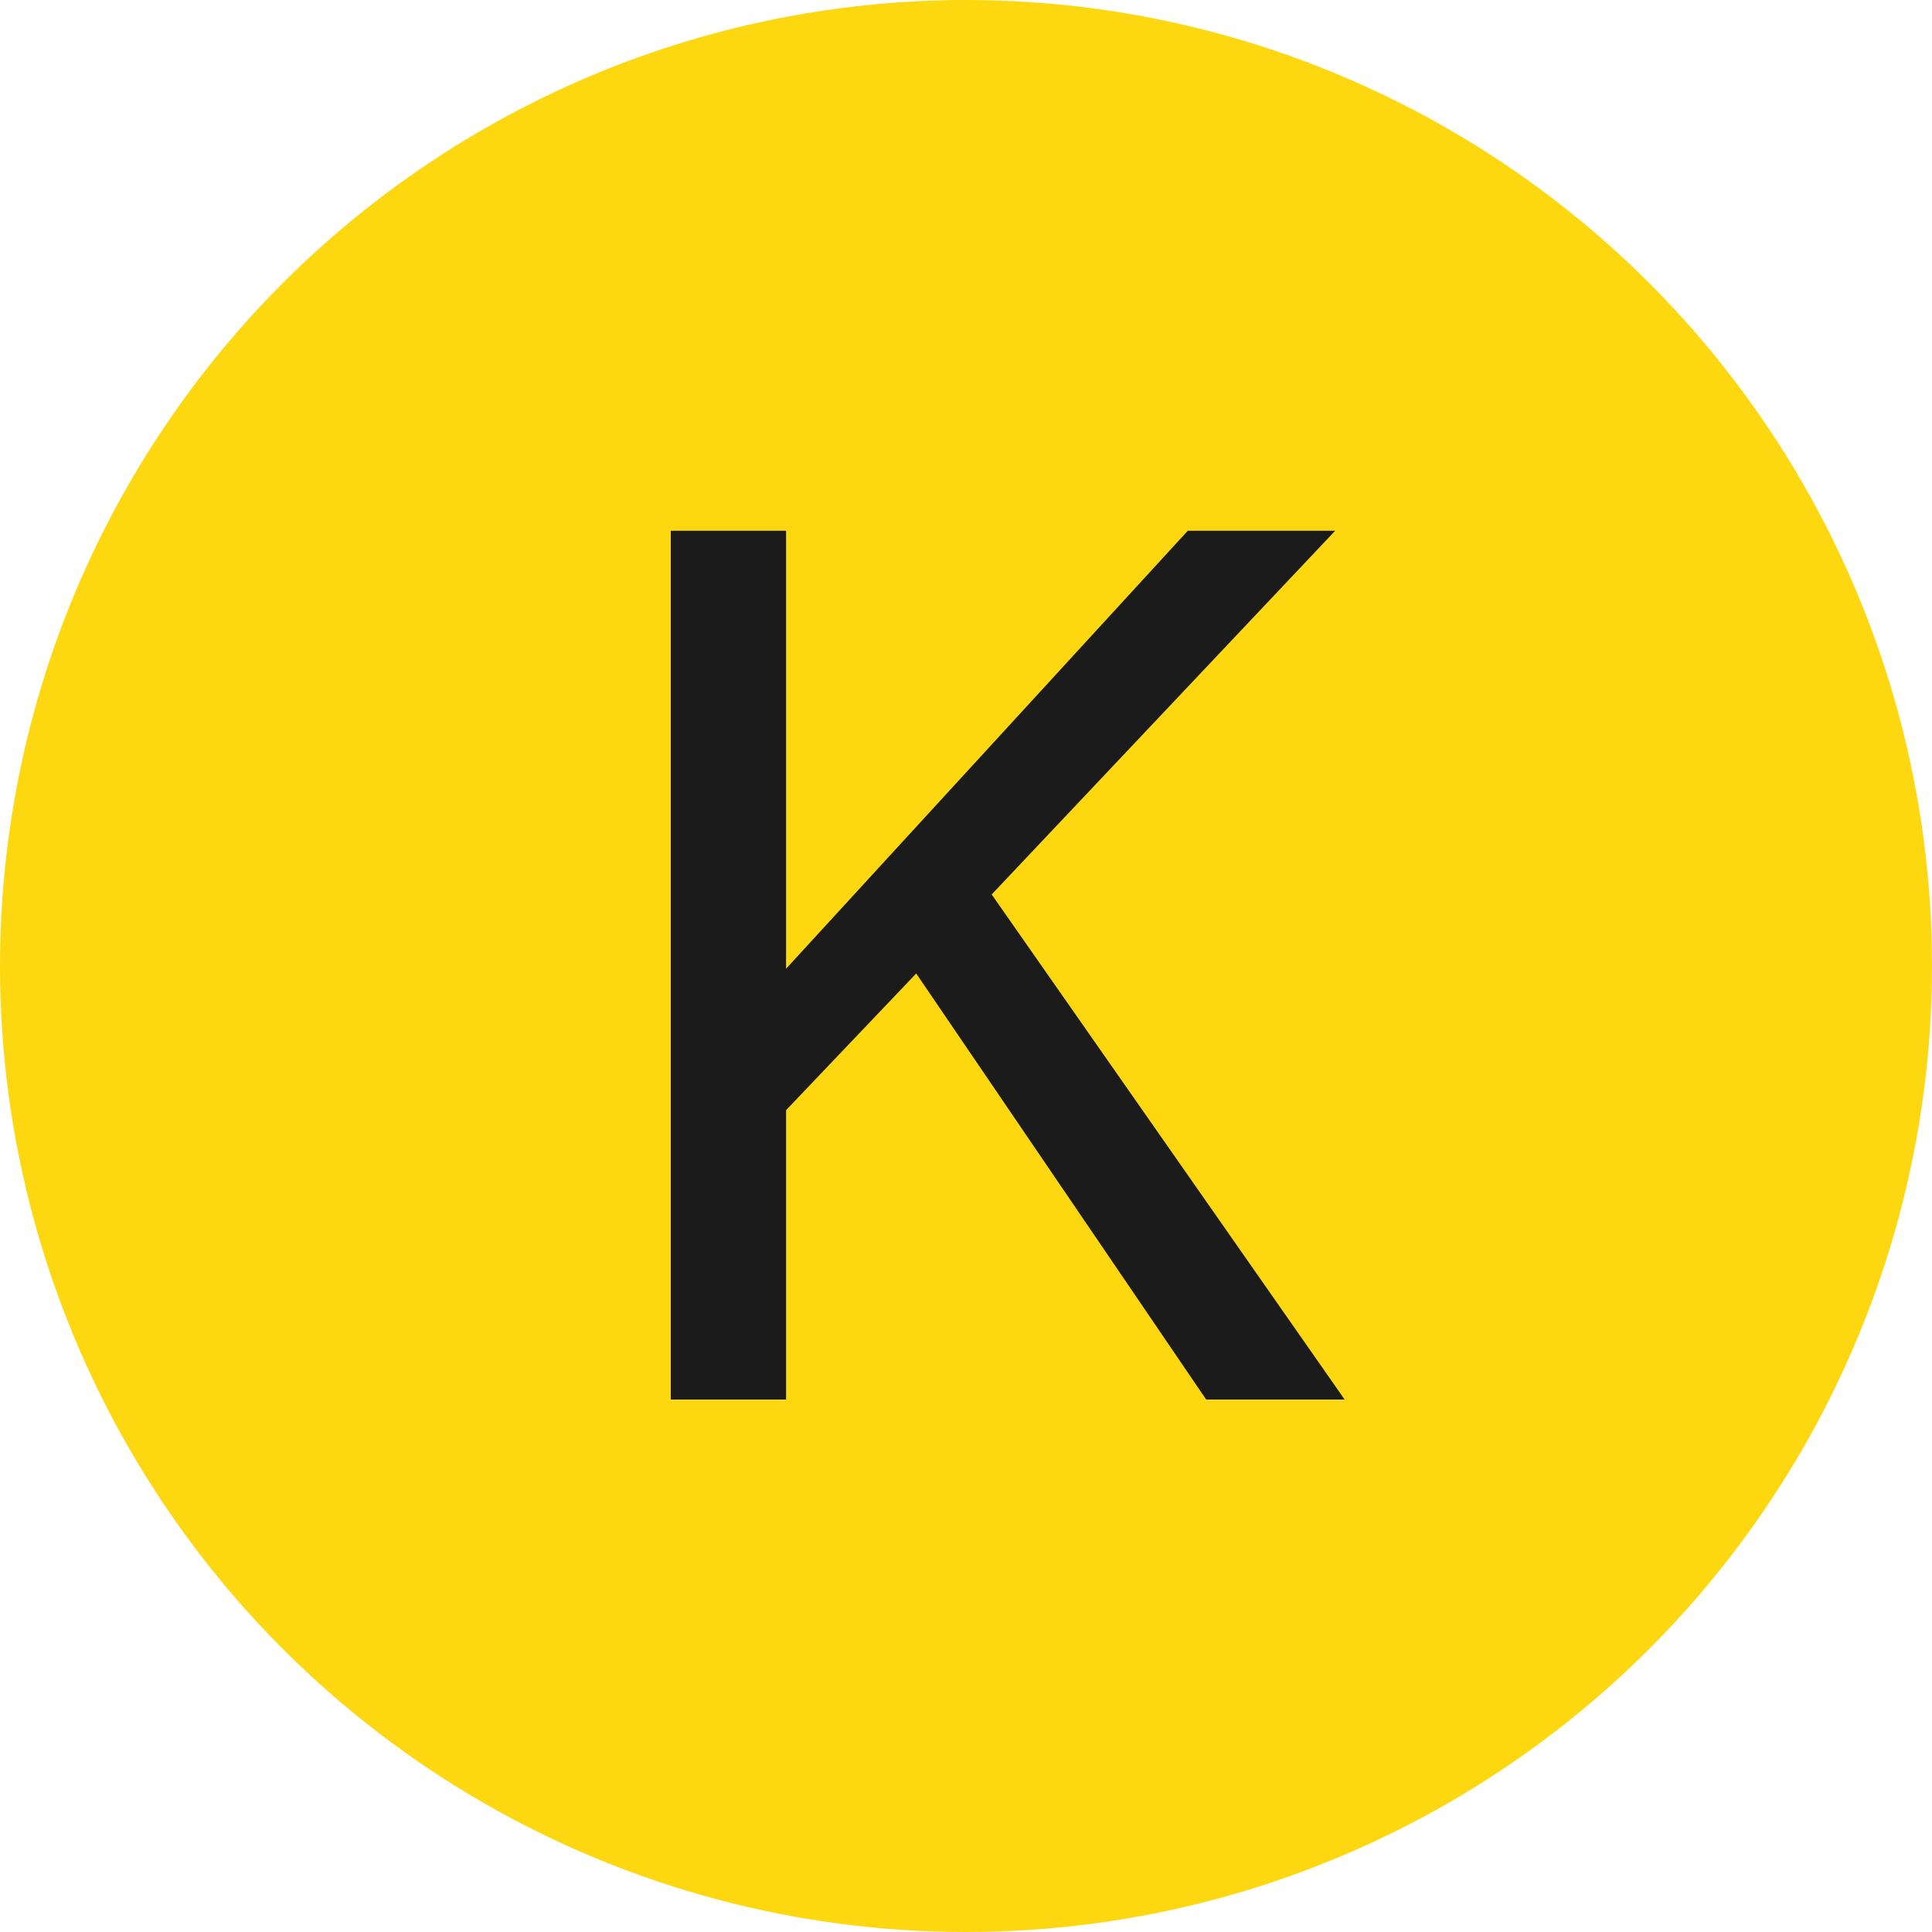
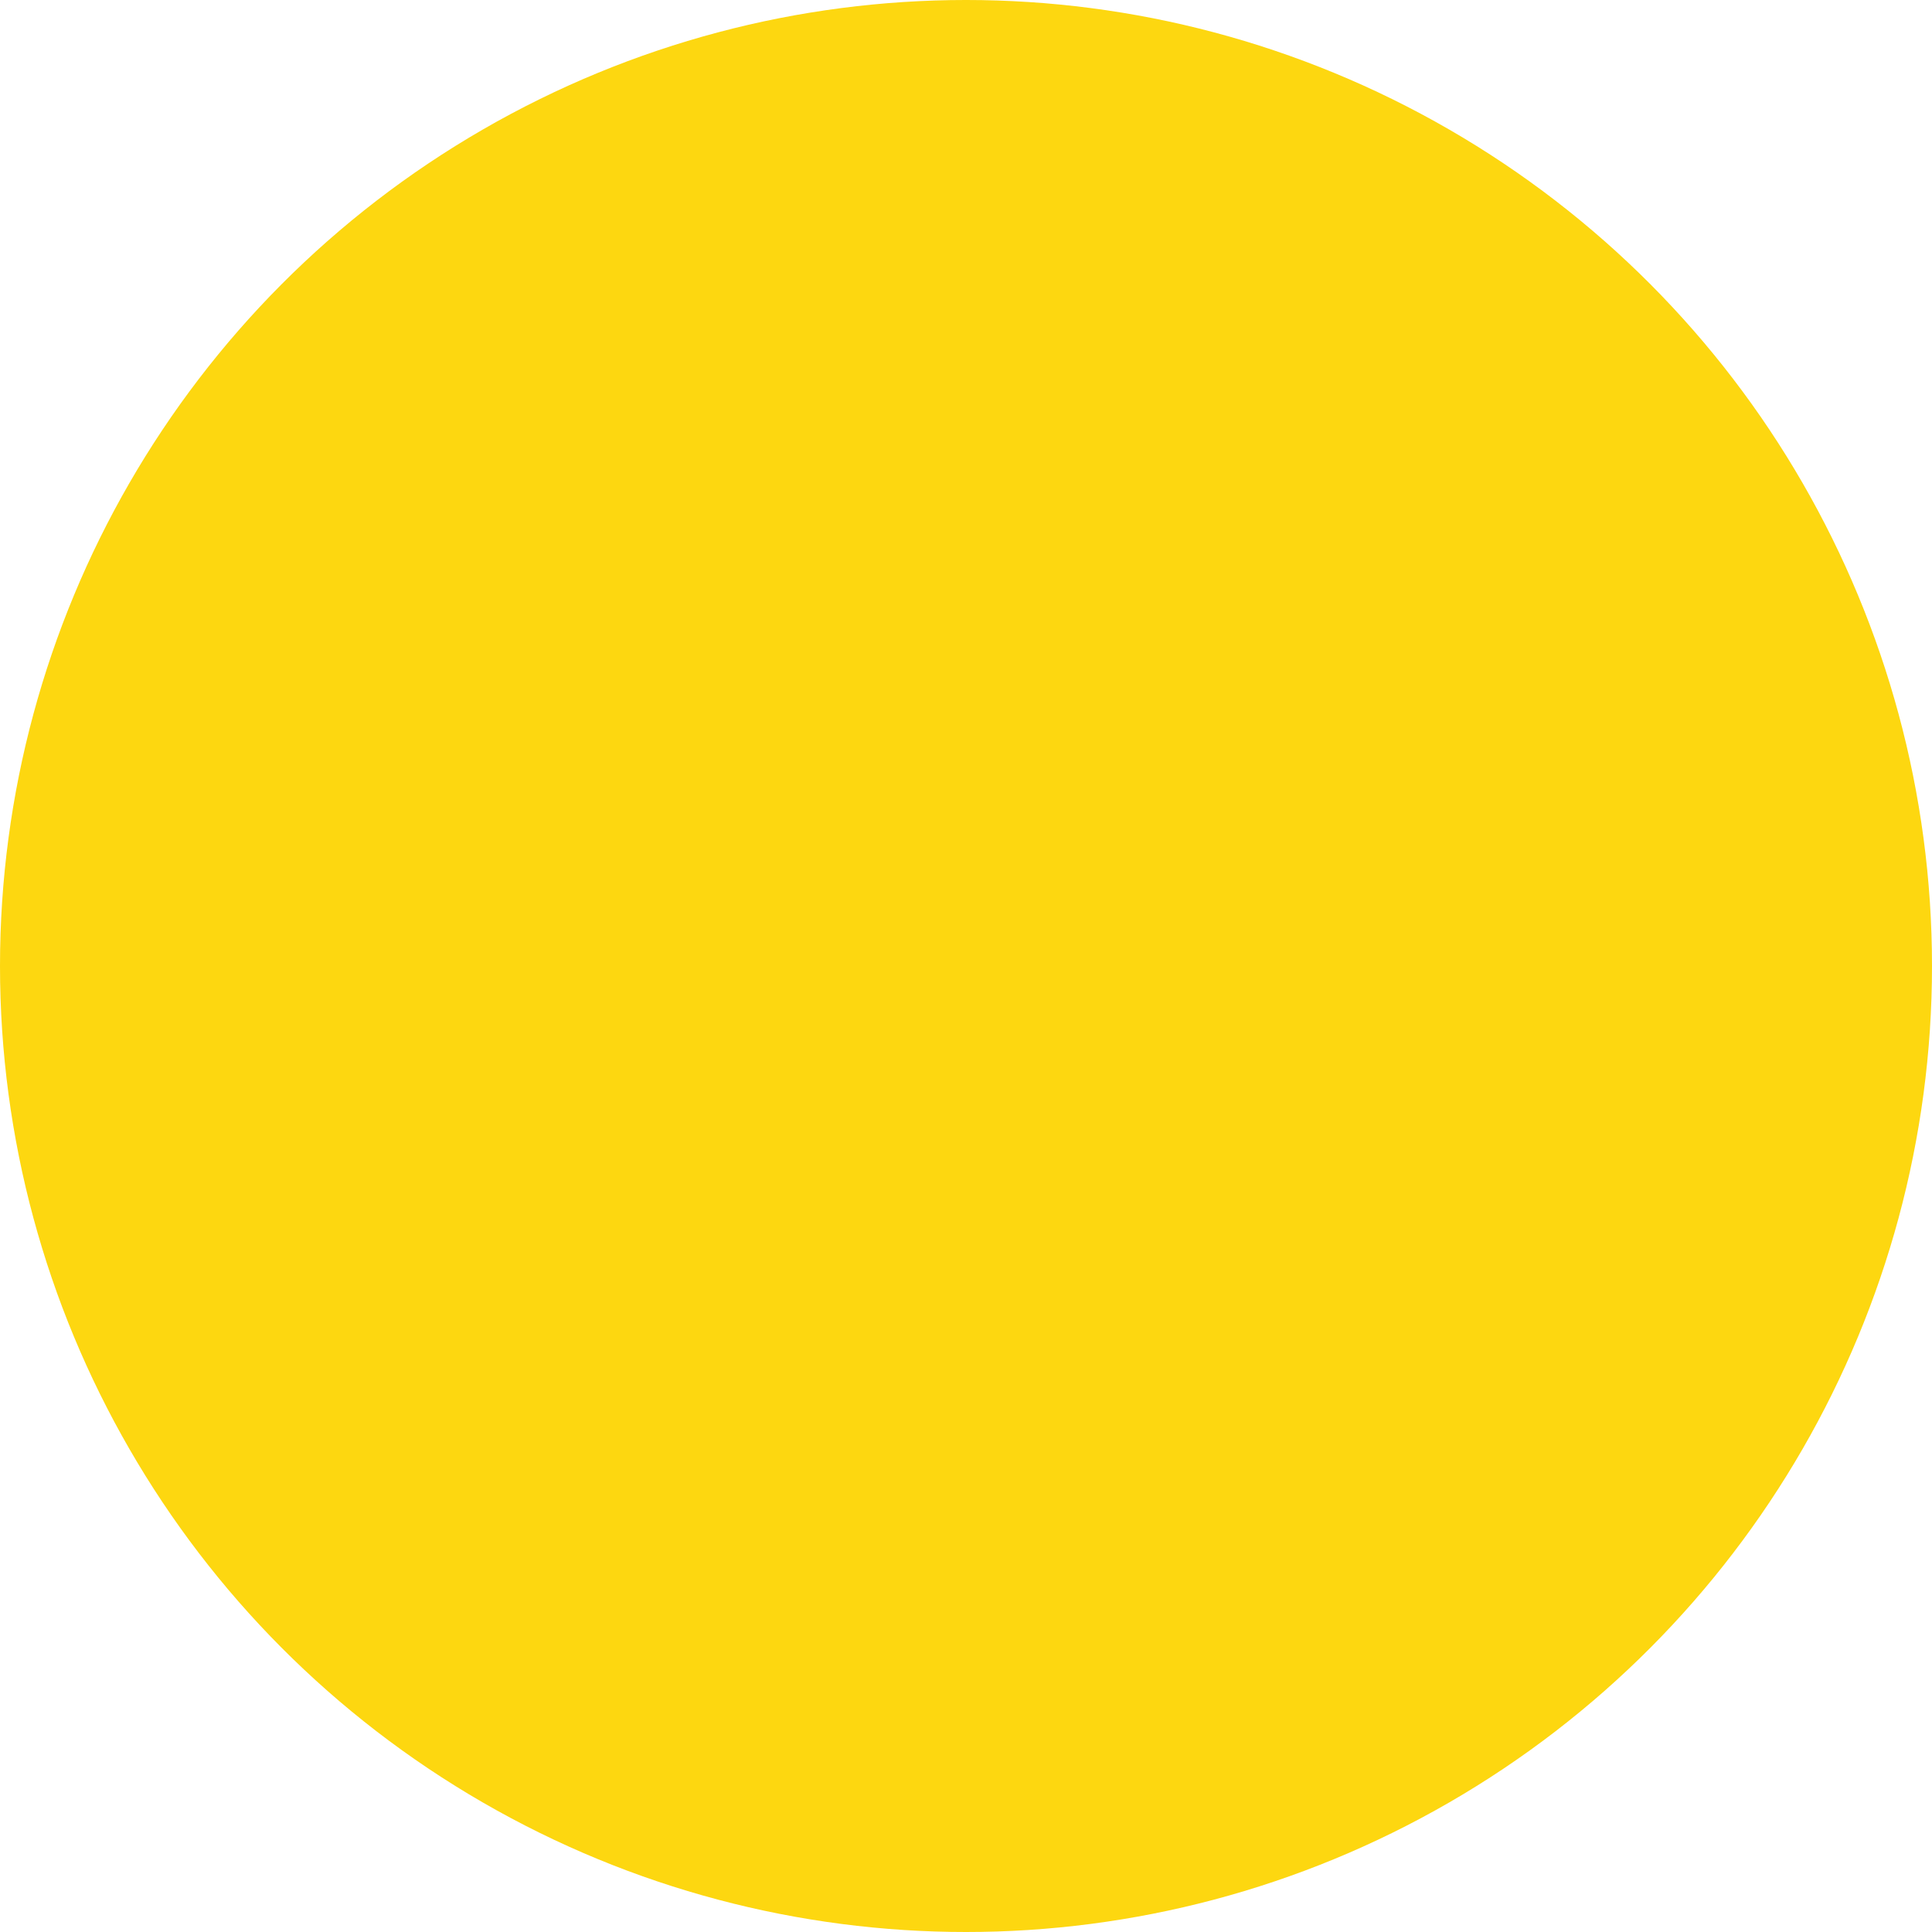
<svg xmlns="http://www.w3.org/2000/svg" fill="none" viewBox="0 0 127 127" height="127" width="127">
  <circle fill="#FDD710" r="63.5" cy="63.5" cx="63.5" />
-   <path fill="#1B1B1B" d="M51.672 92H44.094V34.891H51.672V63.68L78.078 34.891H87.766L65.188 58.797L88.391 92H79.289L60.227 63.992L51.672 72.977V92Z" />
</svg>